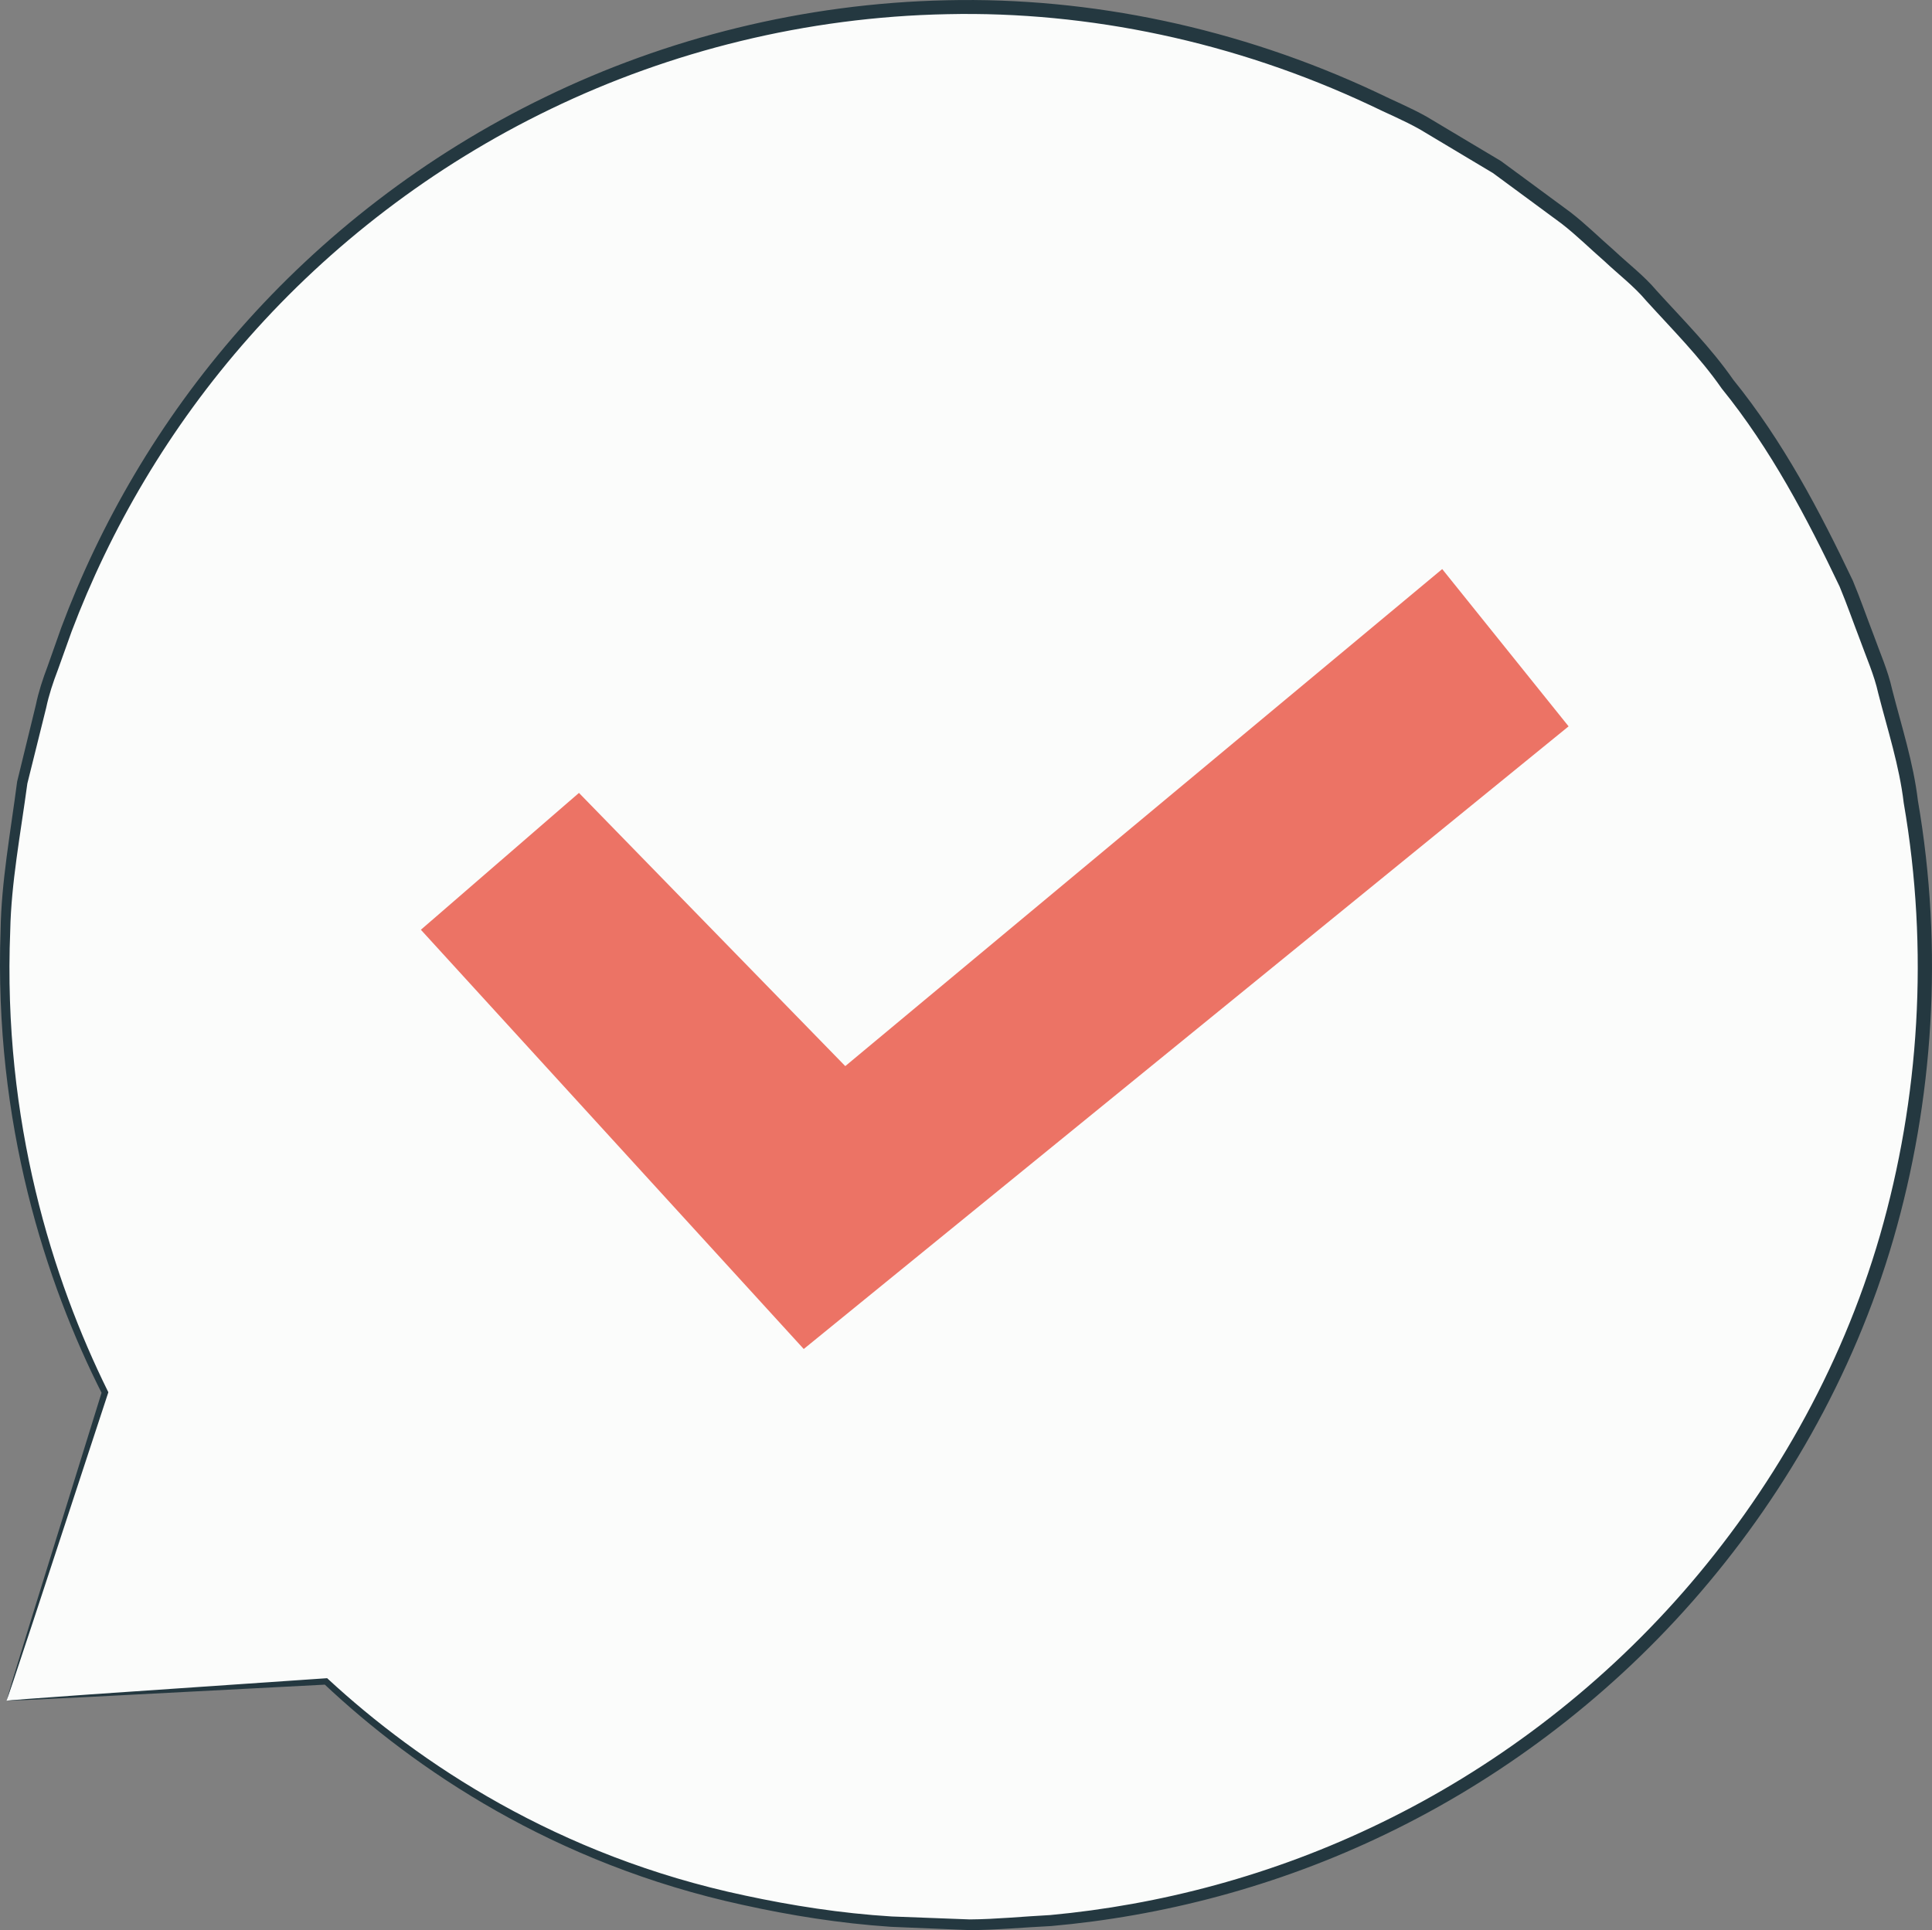
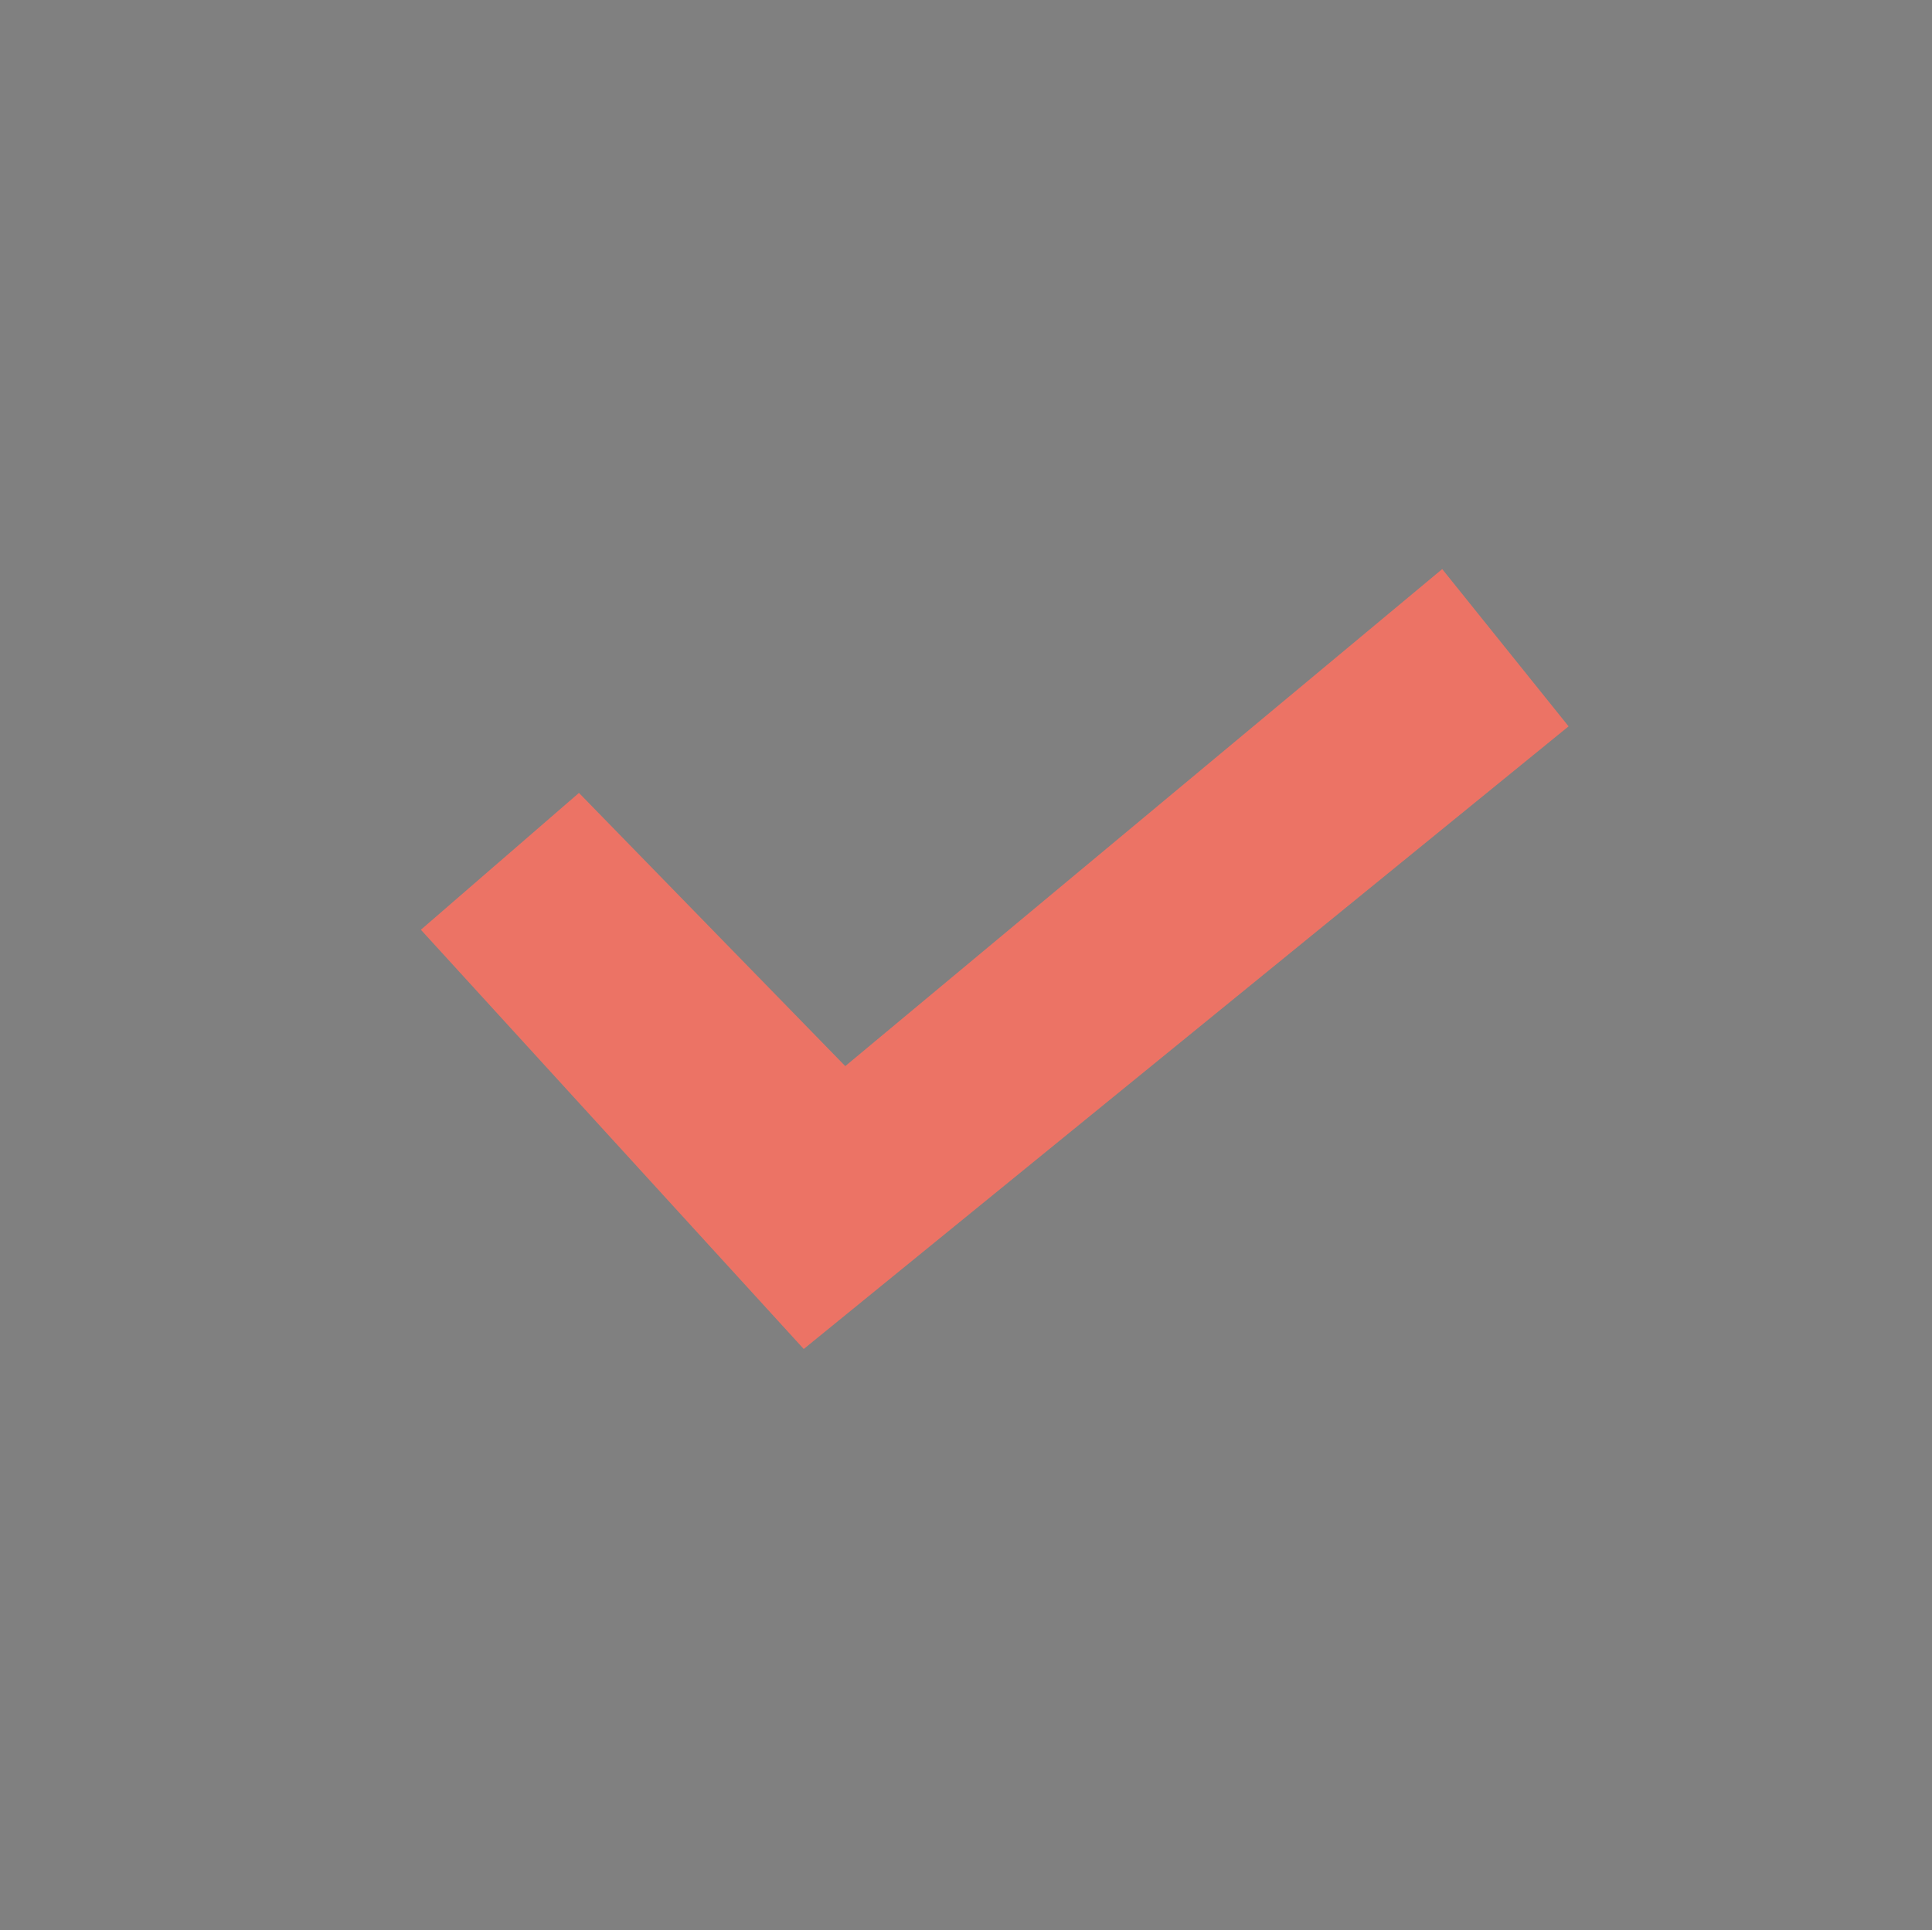
<svg xmlns="http://www.w3.org/2000/svg" xml:space="preserve" width="28.379mm" height="28.358mm" style="shape-rendering:geometricPrecision; text-rendering:geometricPrecision; image-rendering:optimizeQuality; fill-rule:evenodd; clip-rule:evenodd" viewBox="0 0 382.849 382.565">
  <rect x="0" y="0" width="382.849" height="382.565" fill="#808080" stroke="none" />
  <defs>
    <style type="text/css">
   
    .fil1 {fill:#243840;fill-rule:nonzero}
    .fil2 {fill:#EC7365;fill-rule:nonzero}
    .fil0 {fill:#FBFCFB;fill-rule:nonzero}
   
  </style>
  </defs>
  <g id="Layer_x0020_1">
-     <path class="fil0" d="M1.295 337.089l19.505 -61.086c-15.185,-30.45 -22.398,-65.331 -19.112,-101.694 9.457,-104.567 102.009,-181.654 206.72,-172.18 104.71,9.466 181.929,101.908 172.474,206.476 -9.457,104.561 -102.009,181.649 -206.72,172.181 -43.724,-3.955 -79.734,-19.785 -109.56,-47.514l-63.306 3.817z" />
-     <path class="fil1" d="M1.295 337.089c0,0 1.464,-0.148 4.214,-0.353 2.838,-0.204 6.888,-0.496 12.174,-0.878 10.726,-0.728 26.447,-1.805 46.88,-3.208l0.264 -0.018 0.198 0.183c17.991,16.614 45.461,35.041 82.61,42.895 9.215,1.978 18.93,3.524 29.056,4.15 5.07,0.192 10.222,0.386 15.464,0.585 5.237,-0.035 10.556,-0.585 15.954,-0.863 21.512,-1.993 44.083,-7.788 65.74,-18.37 21.642,-10.528 42.328,-25.835 59.622,-45.575 17.249,-19.709 31.27,-43.813 39.08,-70.818 7.765,-26.961 9.743,-56.518 4.695,-85.671 -0.867,-7.367 -3.192,-14.471 -5.043,-21.713 -0.807,-3.663 -2.36,-7.097 -3.629,-10.633 -1.349,-3.506 -2.585,-7.074 -4.039,-10.56 -6.489,-13.609 -13.636,-27.238 -23.348,-39.228 -4.397,-6.33 -9.837,-11.742 -14.95,-17.383 -2.454,-2.927 -5.514,-5.23 -8.268,-7.833 -2.856,-2.485 -5.546,-5.164 -8.525,-7.474l-9.086 -6.699 -4.523 -3.331 -4.818 -2.878 -9.582 -5.734c-3.226,-1.833 -6.672,-3.232 -9.982,-4.861 -26.717,-12.538 -55.699,-18.621 -83.731,-18.011 -28.038,0.546 -54.976,7.39 -78.545,18.772 -23.607,11.369 -43.853,27.194 -59.765,45.206 -15.963,18.018 -27.586,38.184 -35.219,58.373 -0.911,2.547 -1.817,5.071 -2.712,7.574 -0.956,2.492 -1.79,4.993 -2.331,7.561 -1.265,5.082 -2.509,10.086 -3.729,15.007 -1.354,10.037 -3.203,19.692 -3.392,29.137 -1.524,37.853 8.451,69.255 19.327,91.282l0.116 0.233 -0.077 0.237c-6.462,19.68 -11.428,34.819 -14.819,45.144 -1.685,5.087 -2.977,8.982 -3.884,11.711 -0.882,2.646 -1.398,4.042 -1.398,4.042 0,0 0.339,-1.259 1.122,-3.854 0.834,-2.708 2.015,-6.579 3.568,-11.628 3.253,-10.478 8.02,-25.835 14.216,-45.795l0.034 0.469c-11.158,-22.061 -21.458,-53.667 -20.117,-91.912 0.144,-9.541 1.956,-19.3 3.282,-29.458 1.216,-4.982 2.451,-10.042 3.706,-15.189 0.536,-2.602 1.371,-5.137 2.326,-7.657 0.893,-2.535 1.8,-5.093 2.712,-7.672 7.638,-20.453 19.332,-40.912 35.449,-59.206 16.063,-18.293 36.534,-34.385 60.45,-45.956 23.862,-11.601 51.182,-18.587 79.634,-19.184 28.43,-0.653 57.849,5.485 84.986,18.195 3.359,1.655 6.86,3.076 10.132,4.931l9.736 5.817 4.889 2.917 4.595 3.381 9.225 6.801c3.021,2.341 5.756,5.059 8.656,7.582 2.801,2.636 5.898,4.978 8.397,7.95 5.191,5.721 10.716,11.223 15.177,17.647 9.855,12.174 17.118,25.999 23.696,39.824 1.475,3.54 2.729,7.165 4.1,10.722 1.287,3.59 2.856,7.08 3.679,10.803 1.878,7.351 4.224,14.56 5.109,22.045 5.104,29.601 3.066,59.581 -4.855,86.935 -7.959,27.391 -22.227,51.823 -39.758,71.762 -17.577,19.98 -38.577,35.429 -60.528,46.033 -21.965,10.651 -44.84,16.434 -66.609,18.366 -5.462,0.26 -10.842,0.791 -16.139,0.807 -5.292,-0.221 -10.507,-0.441 -15.626,-0.657 -10.225,-0.685 -20.019,-2.287 -29.314,-4.336 -37.484,-8.125 -65.113,-26.95 -83.047,-43.846l0.459 0.171c-20.642,1.071 -36.522,1.901 -47.36,2.469 -5.214,0.254 -9.213,0.448 -12.013,0.585 -2.672,0.123 -3.966,0.138 -3.966,0.138z" />
    <polygon class="fil2" points="83.403,184.286 114.728,157.161 167.5,211.312 285.792,112.795 310.836,143.968 159.27,267.383 " />
  </g>
</svg>